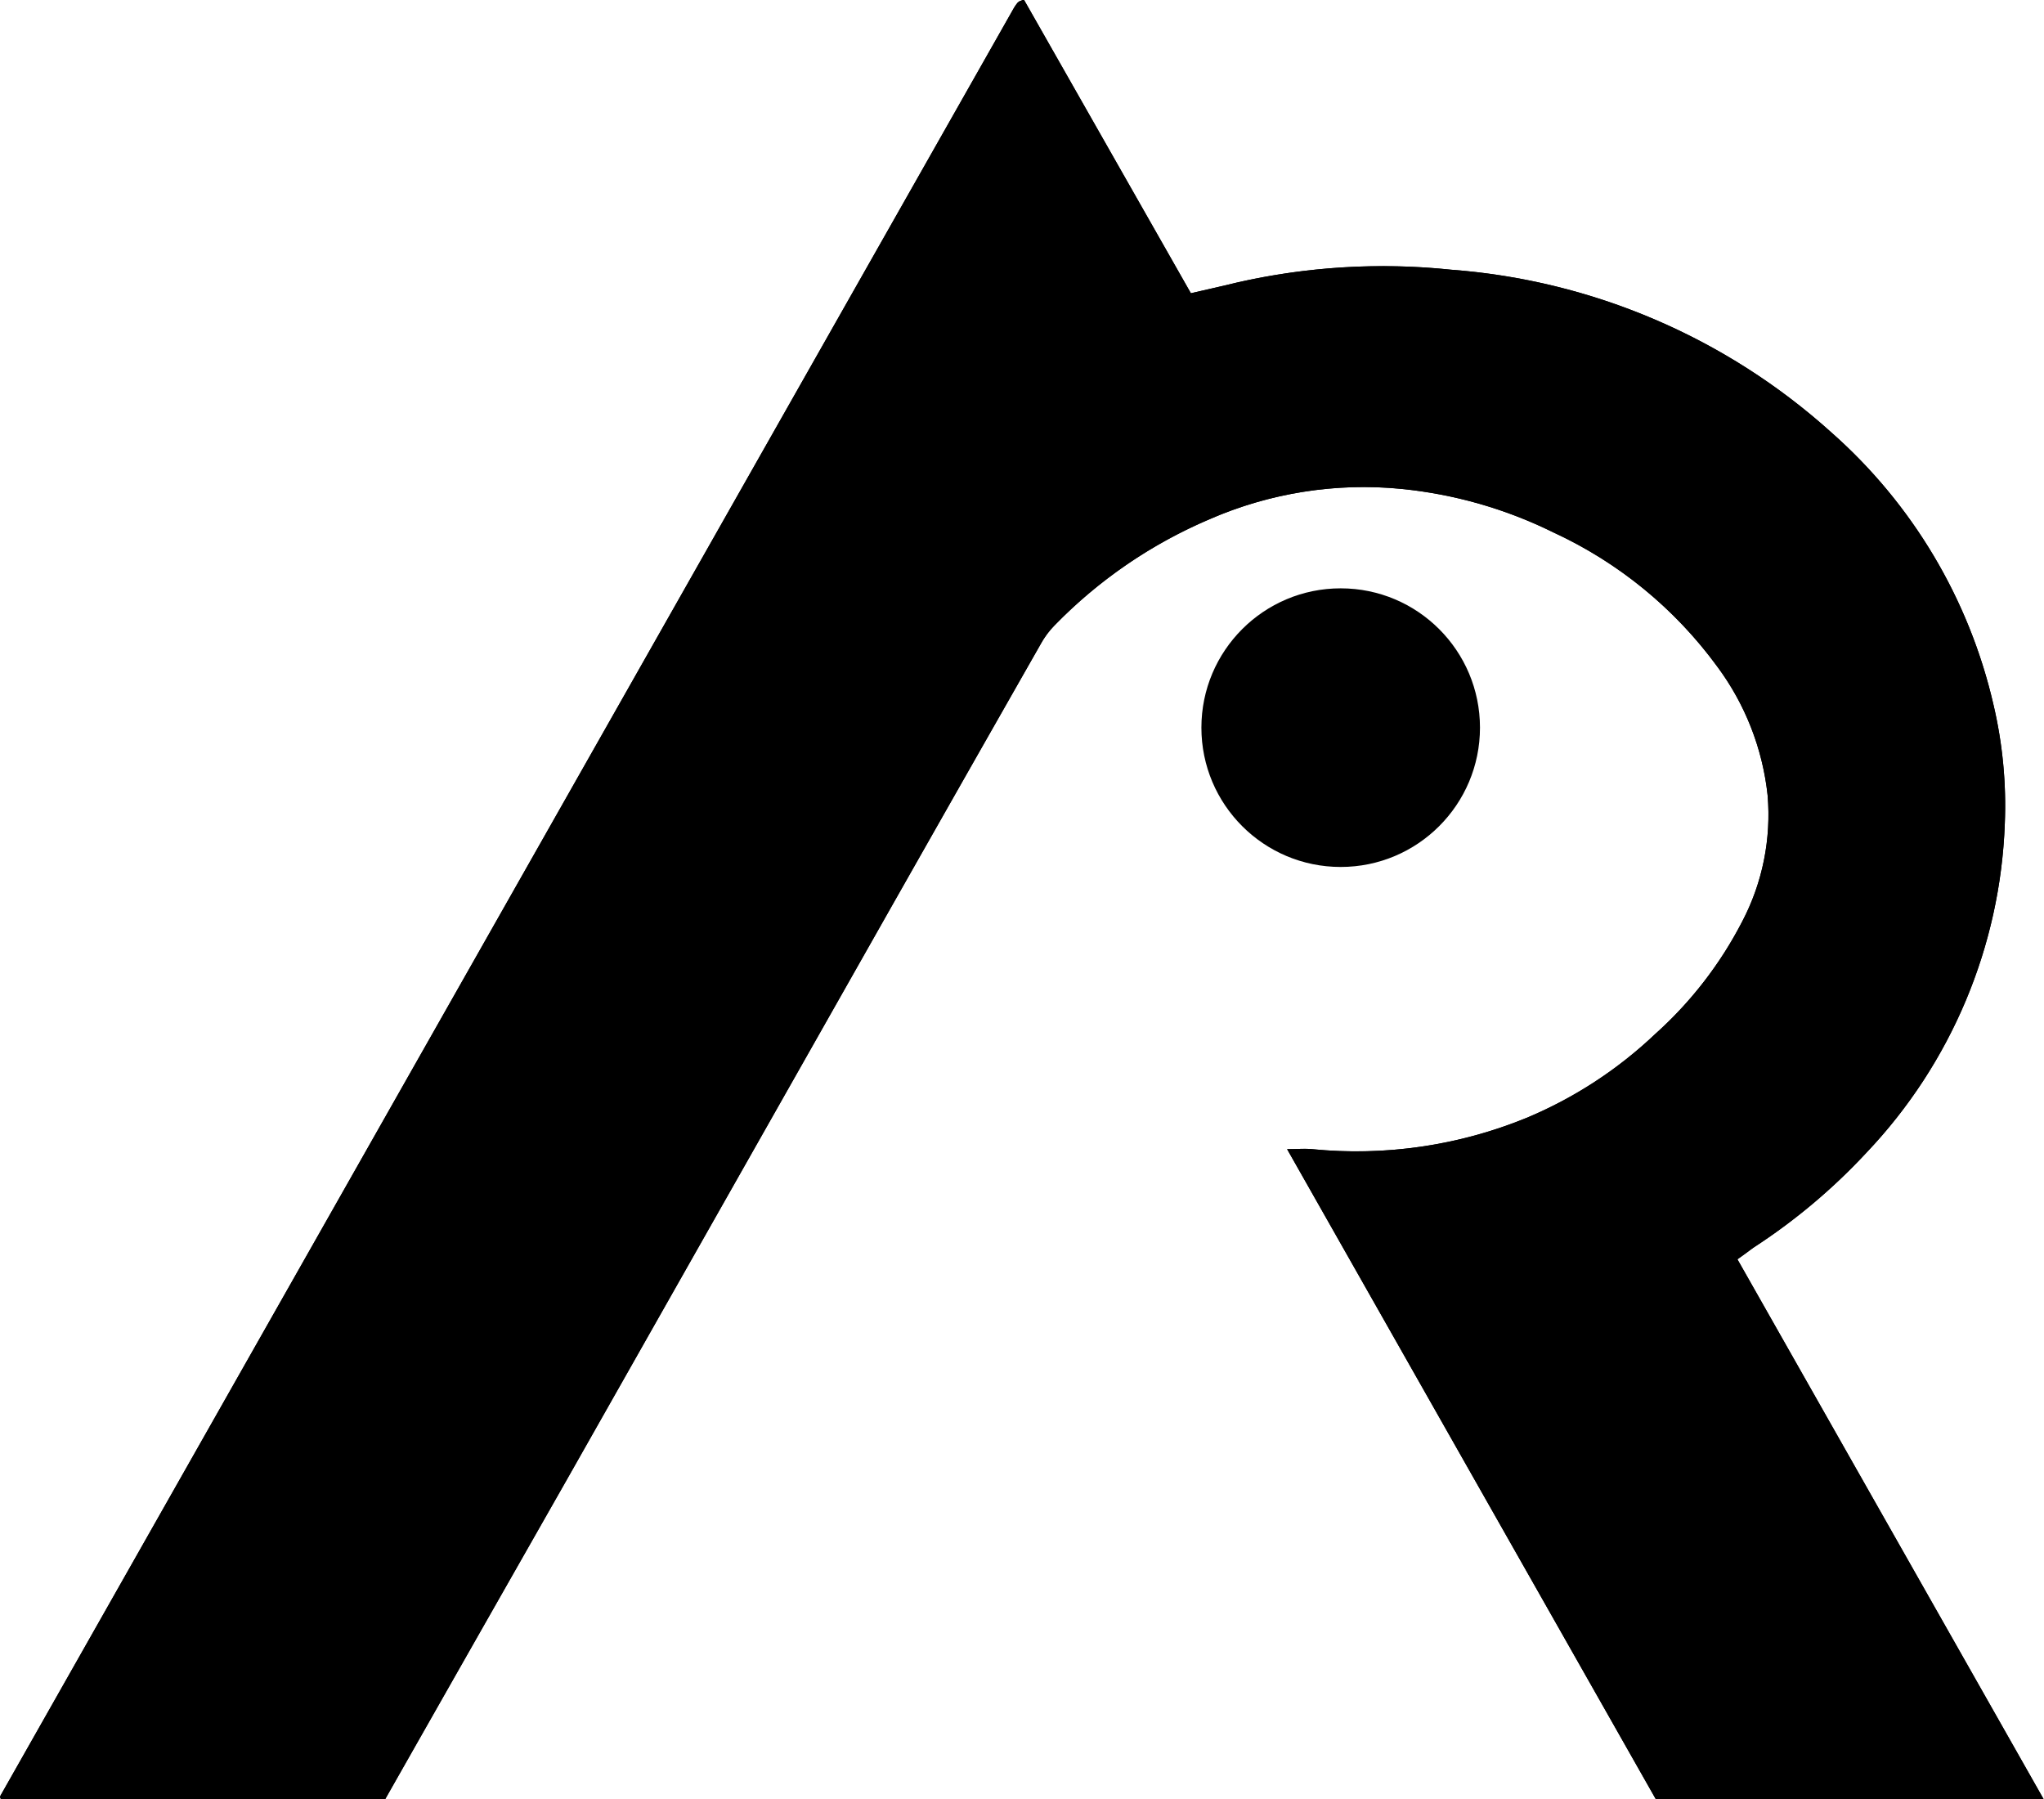
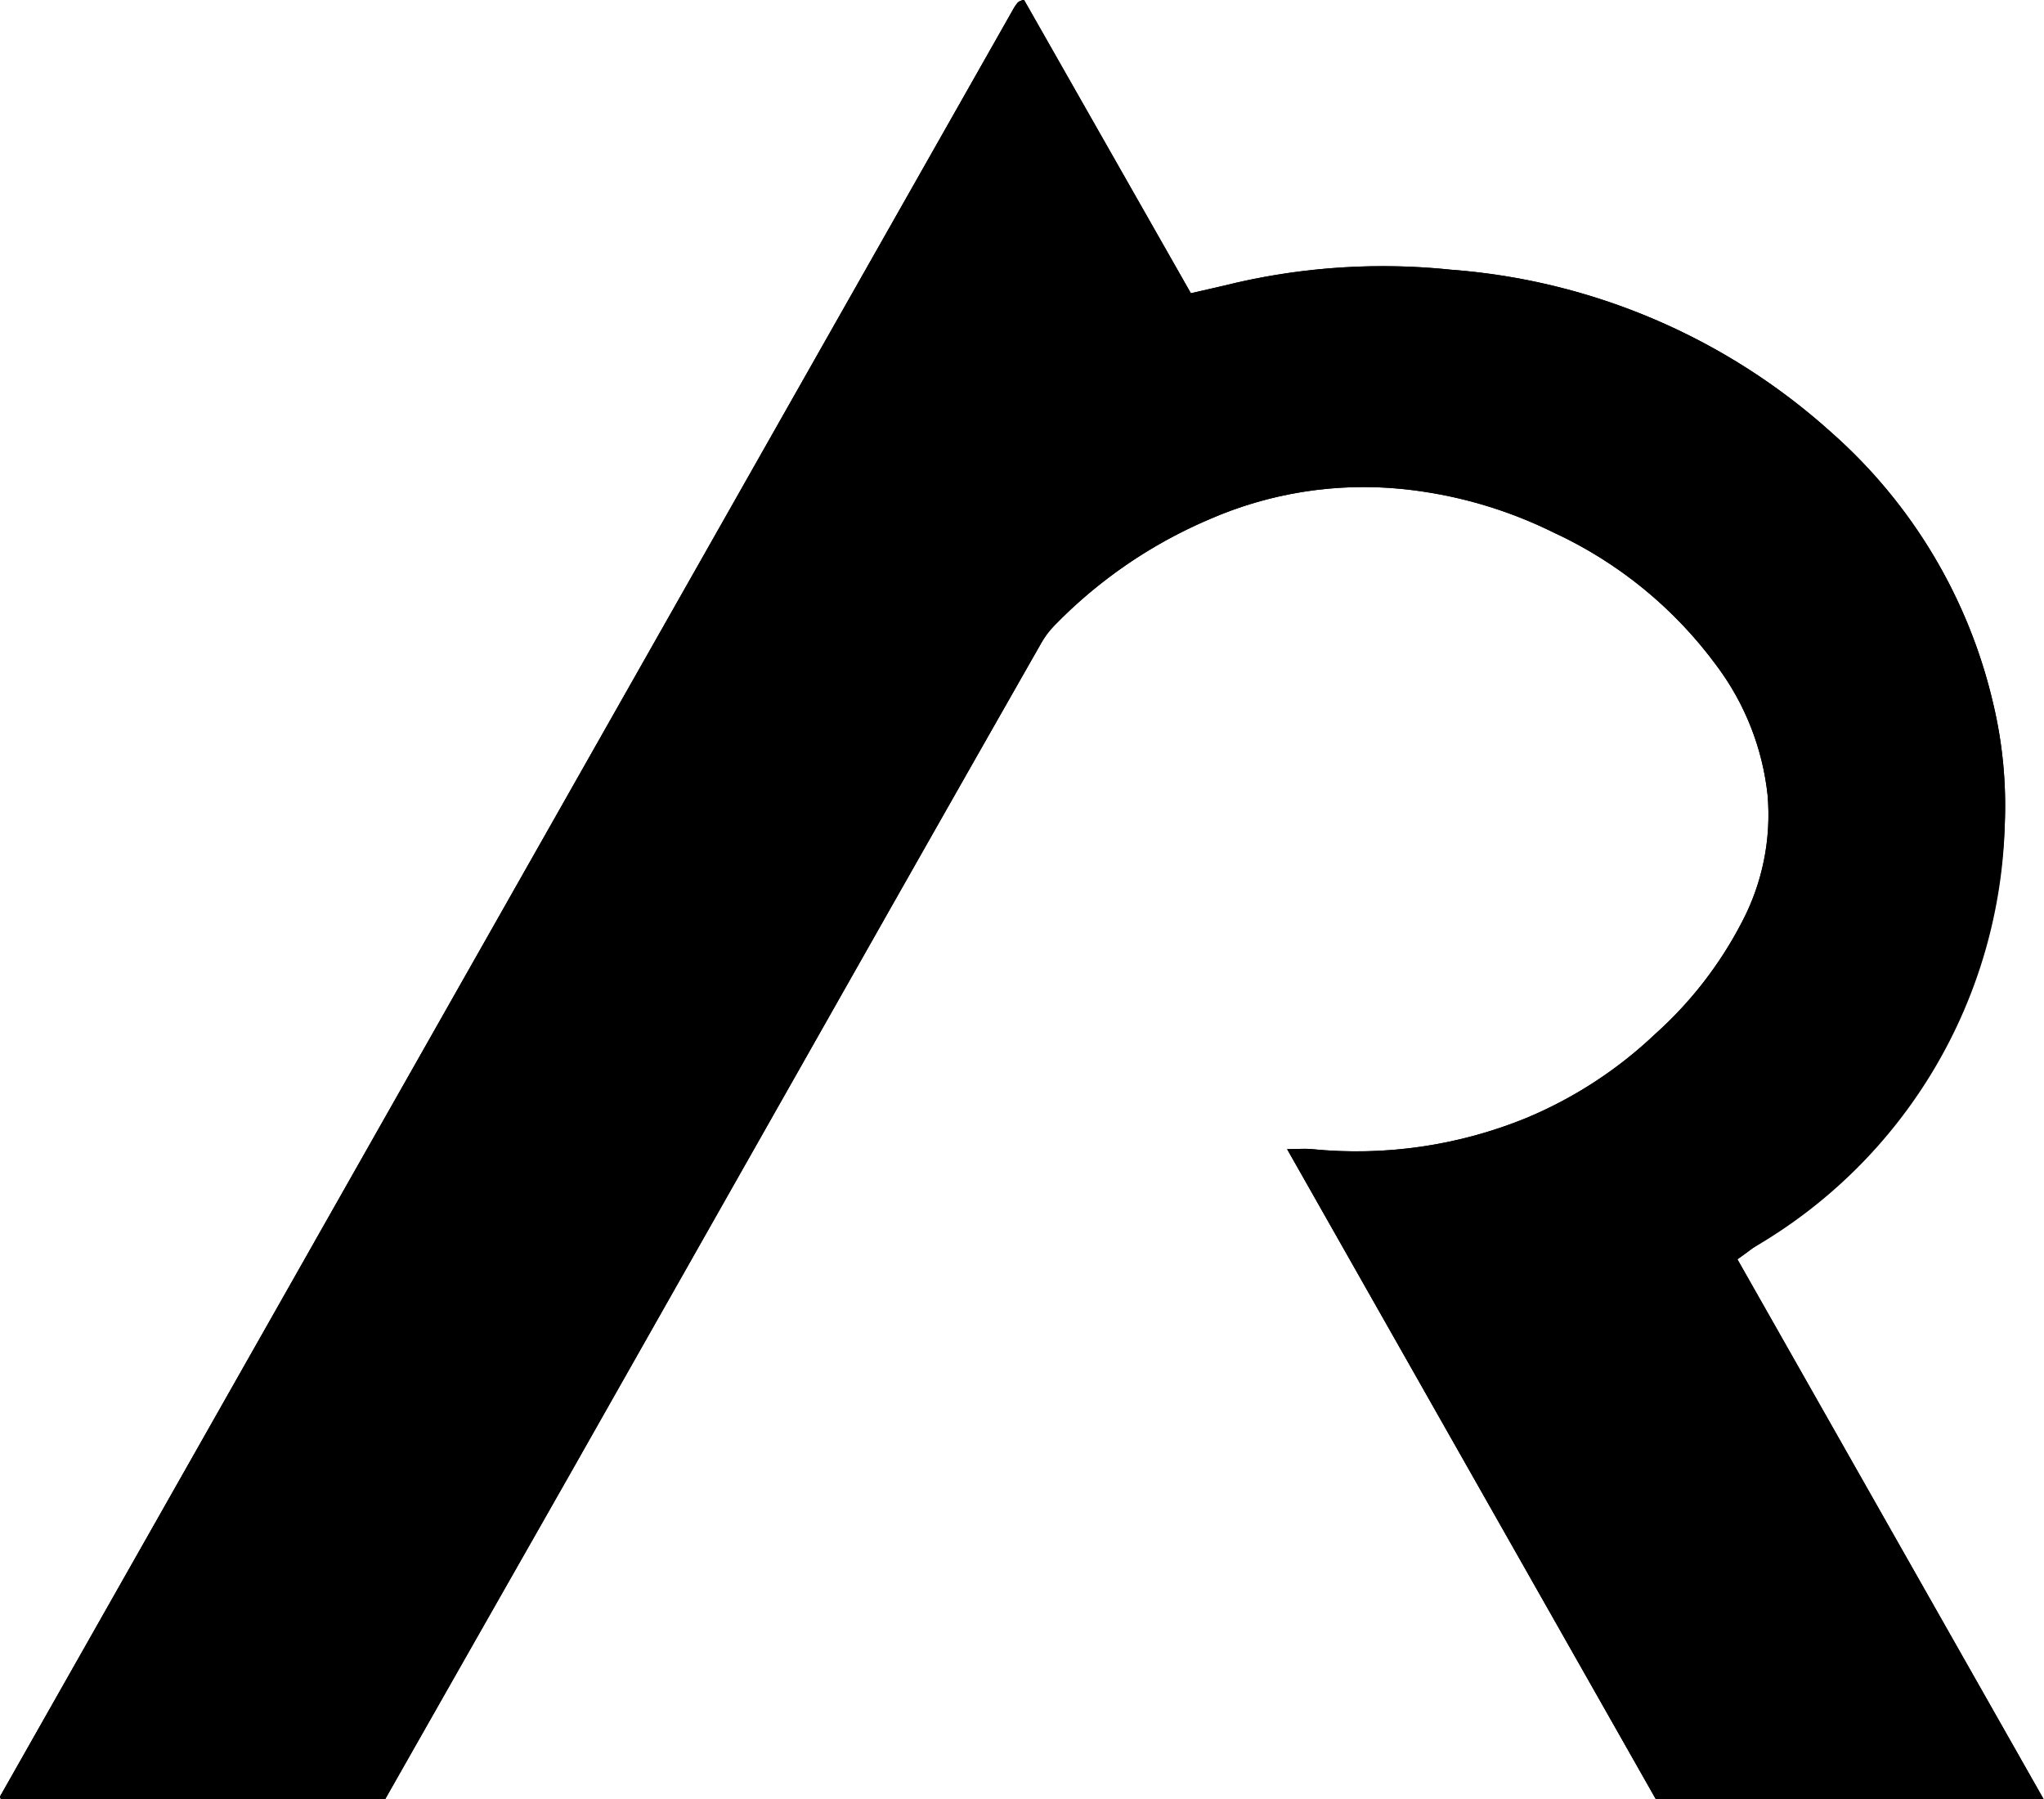
<svg xmlns="http://www.w3.org/2000/svg" id="Layer_1" data-name="Layer 1" viewBox="0 0 178.88 157.43">
  <defs>
    <style>.cls-1{clip-path:url(#clip-path);}</style>
    <clipPath id="clip-path" transform="translate(-314.64 -221.94)">
-       <path d="M403.71,222.16a3.45,3.45,0,0,0-.35.5Q359,300.89,314.66,379.1s0,.1,0,.15.05.07.08.12h33.61c5.32-9.38,10.63-18.7,15.92-28l28.46-50.23q6.48-11.43,13-22.87a7.48,7.48,0,0,1,1.19-1.6,41.72,41.72,0,0,1,13.58-9.3,33.75,33.75,0,0,1,16.78-2.65,38.63,38.63,0,0,1,13.31,3.81,36.91,36.91,0,0,1,14.33,11.73,23,23,0,0,1,4.41,11.25,20.12,20.12,0,0,1-2.23,11.08,34.33,34.33,0,0,1-7.63,9.85,37.14,37.14,0,0,1-11.22,7.31,39.3,39.3,0,0,1-18.79,2.74c-.64-.06-1.3,0-2.18,0q16.24,28.63,32.28,56.9h33.94l-26.81-47.26c.53-.37.94-.68,1.37-1a52.45,52.45,0,0,0,9.93-8.34A44.11,44.11,0,0,0,490.09,294a38.56,38.56,0,0,0-1-10.43,45.33,45.33,0,0,0-14.19-23.8,55.94,55.94,0,0,0-33.27-14.23,57.57,57.57,0,0,0-18.77,1.13c-1.34.33-2.68.62-4,.93l-14.62-25.7c-.3.13-.42.15-.47.22" />
+       <path d="M403.71,222.16a3.45,3.45,0,0,0-.35.5Q359,300.89,314.66,379.1s0,.1,0,.15.05.07.08.12h33.61c5.32-9.38,10.63-18.7,15.92-28l28.46-50.23q6.48-11.43,13-22.87a7.48,7.48,0,0,1,1.19-1.6,41.72,41.72,0,0,1,13.58-9.3,33.75,33.75,0,0,1,16.78-2.65,38.63,38.63,0,0,1,13.31,3.81,36.91,36.91,0,0,1,14.33,11.73,23,23,0,0,1,4.41,11.25,20.12,20.12,0,0,1-2.23,11.08,34.33,34.33,0,0,1-7.63,9.85,37.14,37.14,0,0,1-11.22,7.31,39.3,39.3,0,0,1-18.79,2.74c-.64-.06-1.3,0-2.18,0q16.24,28.63,32.28,56.9h33.94l-26.81-47.26c.53-.37.94-.68,1.37-1A44.11,44.11,0,0,0,490.09,294a38.56,38.56,0,0,0-1-10.43,45.33,45.33,0,0,0-14.19-23.8,55.94,55.94,0,0,0-33.27-14.23,57.57,57.57,0,0,0-18.77,1.13c-1.34.33-2.68.62-4,.93l-14.62-25.7c-.3.13-.42.15-.47.22" />
    </clipPath>
  </defs>
  <title>black</title>
  <path d="M403.71,222.16a3.45,3.45,0,0,0-.35.5Q359,300.89,314.66,379.1s0,.1,0,.15.05.07.08.12h33.61c5.32-9.38,10.63-18.7,15.92-28l28.46-50.23q6.48-11.43,13-22.87a7.48,7.48,0,0,1,1.19-1.6,41.72,41.72,0,0,1,13.58-9.3,33.75,33.75,0,0,1,16.78-2.65,38.63,38.63,0,0,1,13.31,3.81,36.91,36.91,0,0,1,14.33,11.73,23,23,0,0,1,4.41,11.25,20.12,20.12,0,0,1-2.23,11.08,34.33,34.33,0,0,1-7.63,9.85,37.14,37.14,0,0,1-11.22,7.31,39.3,39.3,0,0,1-18.79,2.74c-.64-.06-1.3,0-2.18,0q16.24,28.63,32.28,56.9h33.94l-26.81-47.26c.53-.37.94-.68,1.37-1a52.45,52.45,0,0,0,9.93-8.34A44.11,44.11,0,0,0,490.09,294a38.56,38.56,0,0,0-1-10.43,45.33,45.33,0,0,0-14.19-23.8,55.94,55.94,0,0,0-33.27-14.23,57.57,57.57,0,0,0-18.77,1.13c-1.34.33-2.68.62-4,.93l-14.62-25.7c-.3.13-.42.15-.47.22" transform="translate(-314.64 -221.94)" />
  <g class="cls-1">
    <rect width="178.88" height="157.43" />
  </g>
-   <circle cx="117.33" cy="63.67" r="12.19" />
</svg>